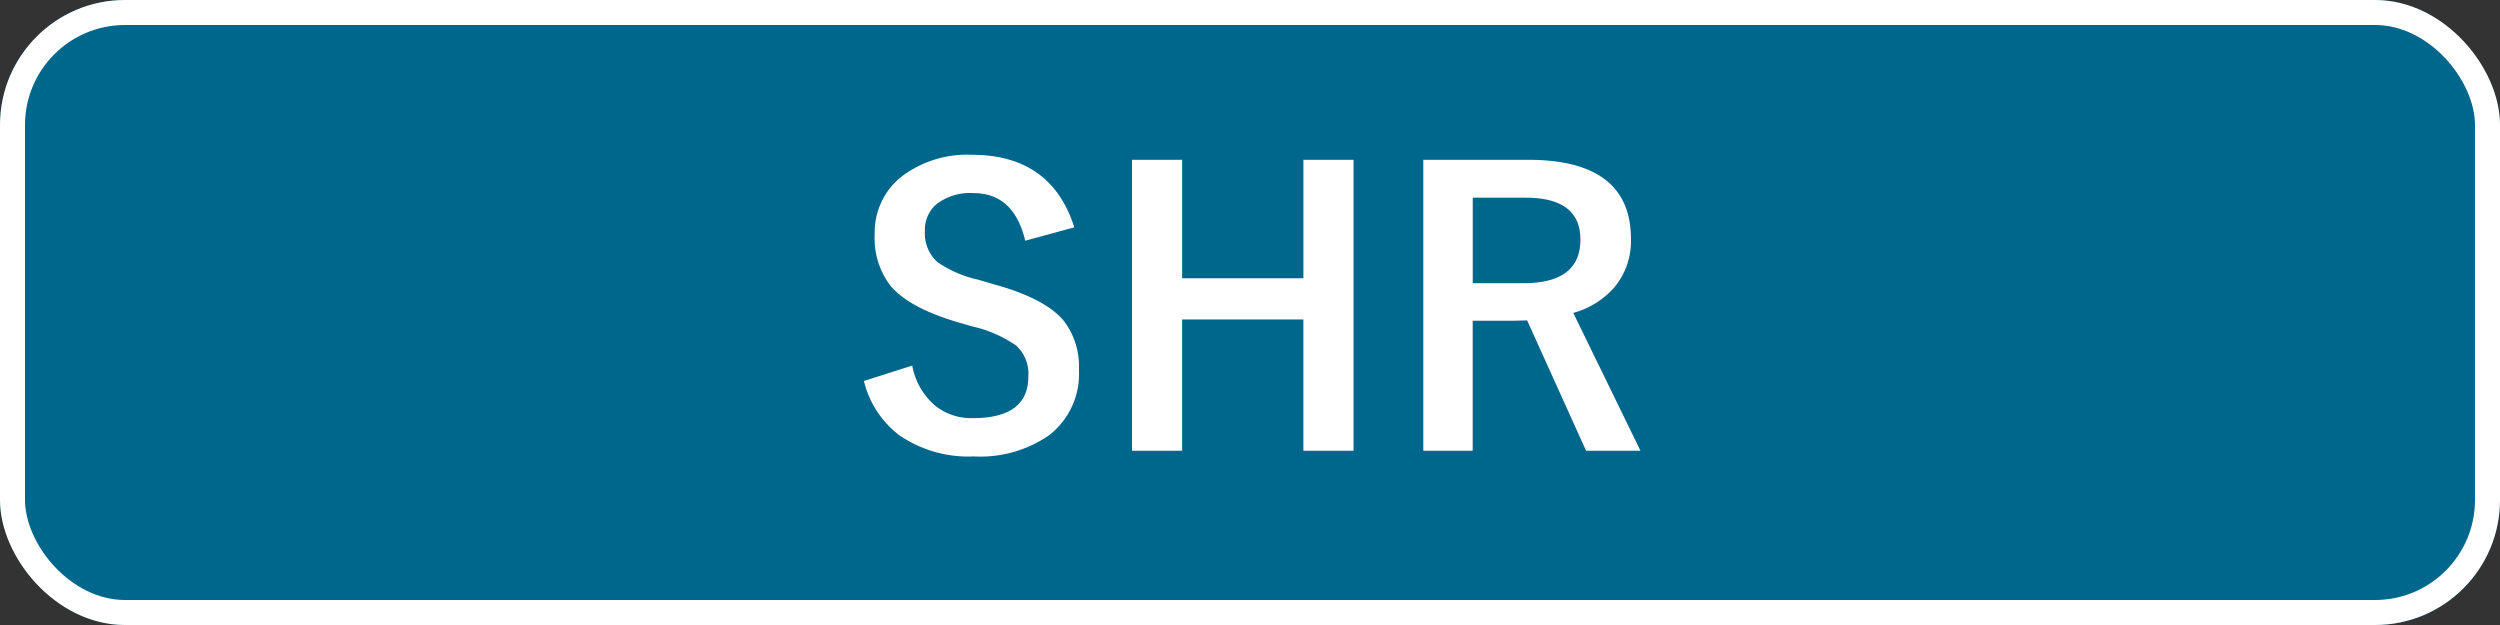
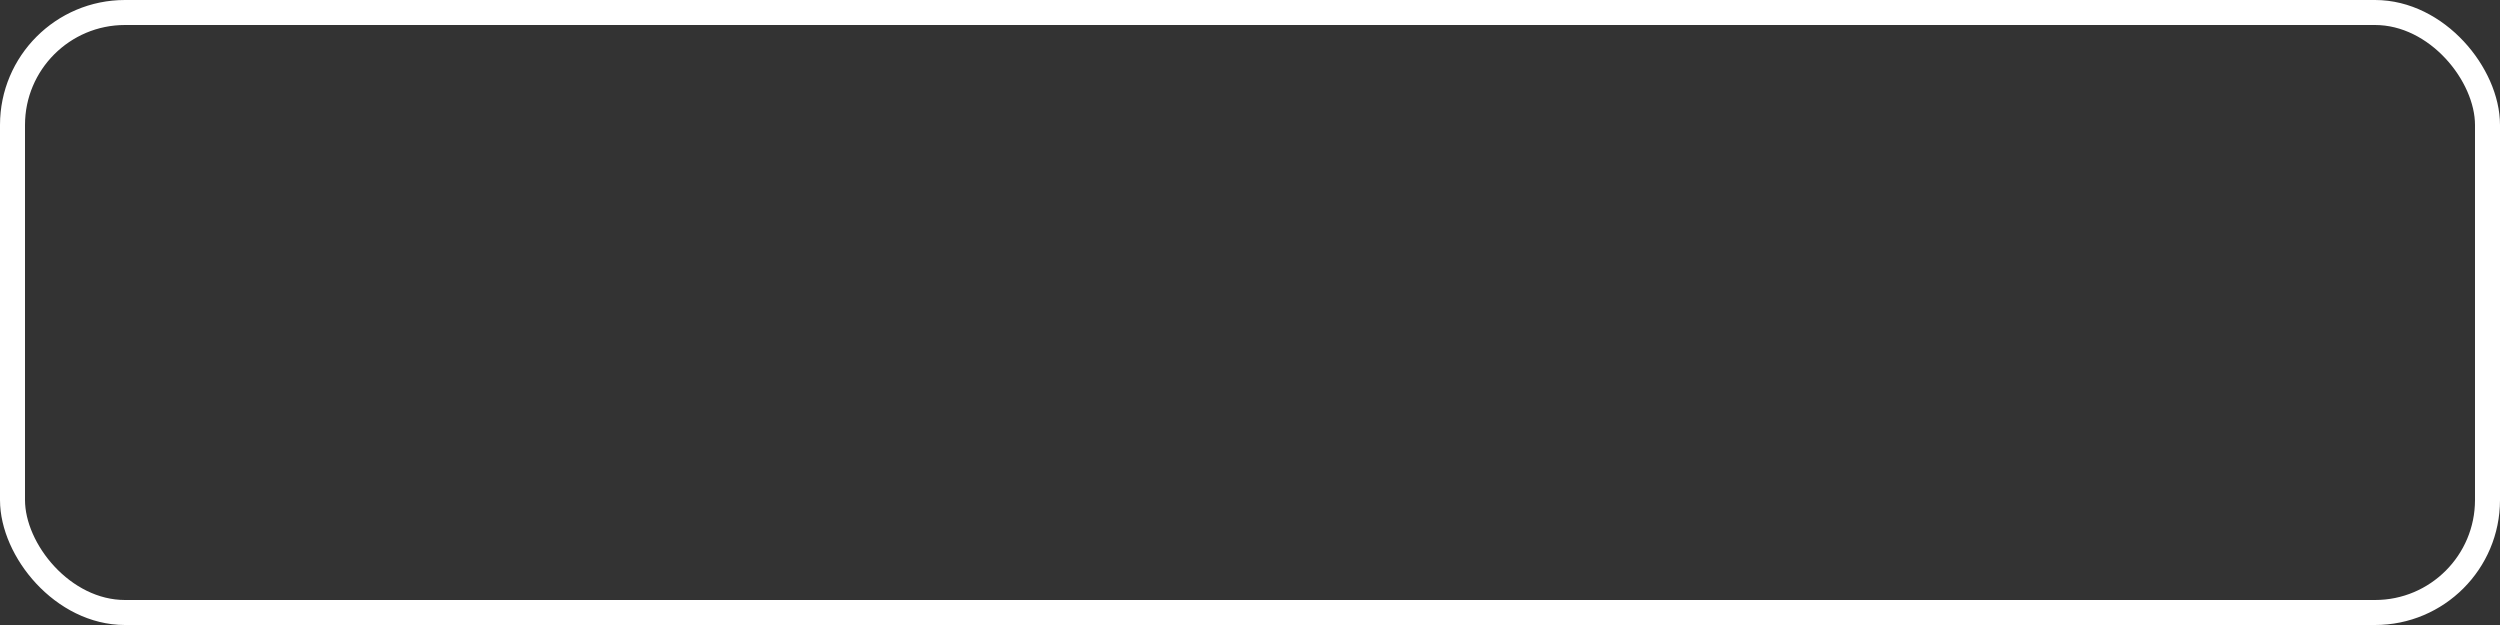
<svg xmlns="http://www.w3.org/2000/svg" width="200" height="50" viewBox="0 0 200 50">
  <rect x="0" y="0" width="200" height="50" fill="#333333" stroke="none" />
  <g id="グループ_229" data-name="グループ 229" transform="translate(-611 -6158)">
    <g id="長方形_97" data-name="長方形 97" transform="translate(611 6158)" fill="#00678c" stroke="#fff" stroke-width="2">
-       <rect width="200" height="50" rx="10" stroke="none" />
      <rect x="1" y="1" width="198" height="48" rx="9" fill="none" />
    </g>
-     <path id="パス_405" data-name="パス 405" d="M17.944-17.812l-3.926,1.069q-.908-3.809-4.146-3.809a4.385,4.385,0,0,0-3,.923,2.7,2.7,0,0,0-.879,2.109A3.069,3.069,0,0,0,7-15.029a9.24,9.24,0,0,0,3.267,1.406l1.23.366q4.087,1.113,5.6,2.915a6,6,0,0,1,1.216,3.955,6.169,6.169,0,0,1-2.4,5.215A9.645,9.645,0,0,1,9.9.513a9.741,9.741,0,0,1-5.962-1.7A7.74,7.74,0,0,1,1.113-5.522L4.98-6.753A5.475,5.475,0,0,0,6.87-3.5a4.63,4.63,0,0,0,2.944.952q4.453,0,4.453-3.325a3.061,3.061,0,0,0-.981-2.49A10.1,10.1,0,0,0,9.727-9.9l-1.2-.352Q4.644-11.411,3.193-13.2a6.244,6.244,0,0,1-1.216-4.058,5.67,5.67,0,0,1,2.285-4.717,8.655,8.655,0,0,1,5.493-1.641Q16.1-23.613,17.944-17.812Zm22.339-5.405V.059H36.27v-10.5h-9.7V.059H22.559V-23.218h4.014v9.478h9.7v-9.478Zm5.581,0h8.364q8.247,0,8.247,6.328a5.766,5.766,0,0,1-1.348,3.9,6.726,6.726,0,0,1-3.267,2.021L63.237.059H58.887L54.17-10.371l-1.055.029h-3.3V.059H45.864Zm3.955,3.032v6.841h4.058q4.556,0,4.556-3.486,0-3.354-4.38-3.354Z" transform="translate(679 6194)" fill="#fff" />
  </g>
</svg>